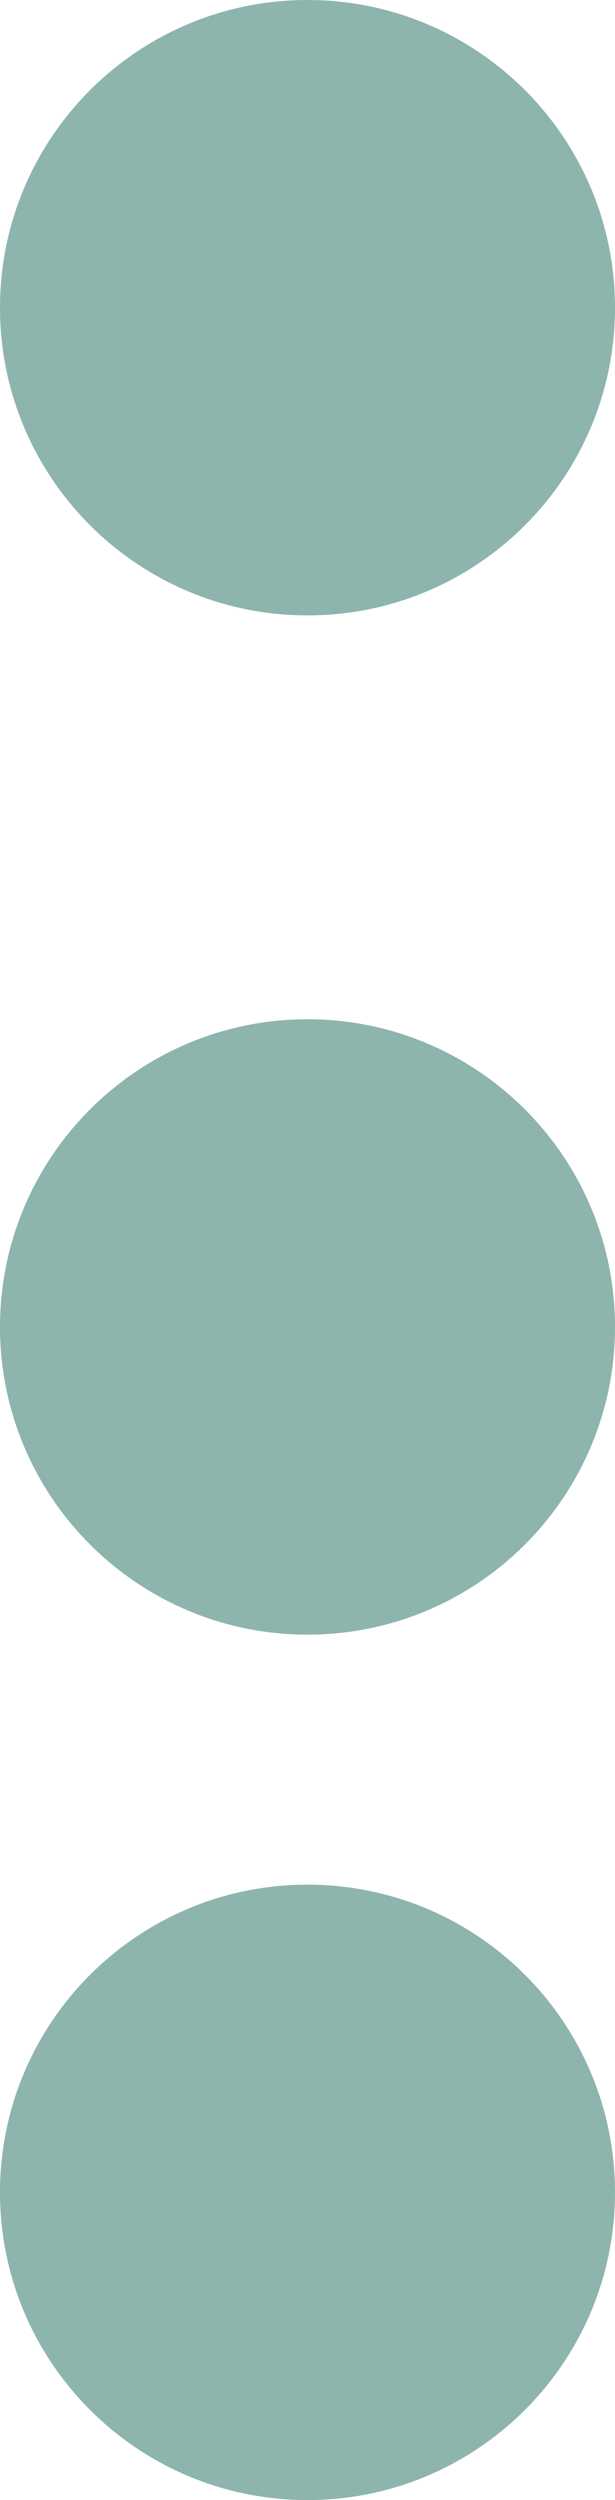
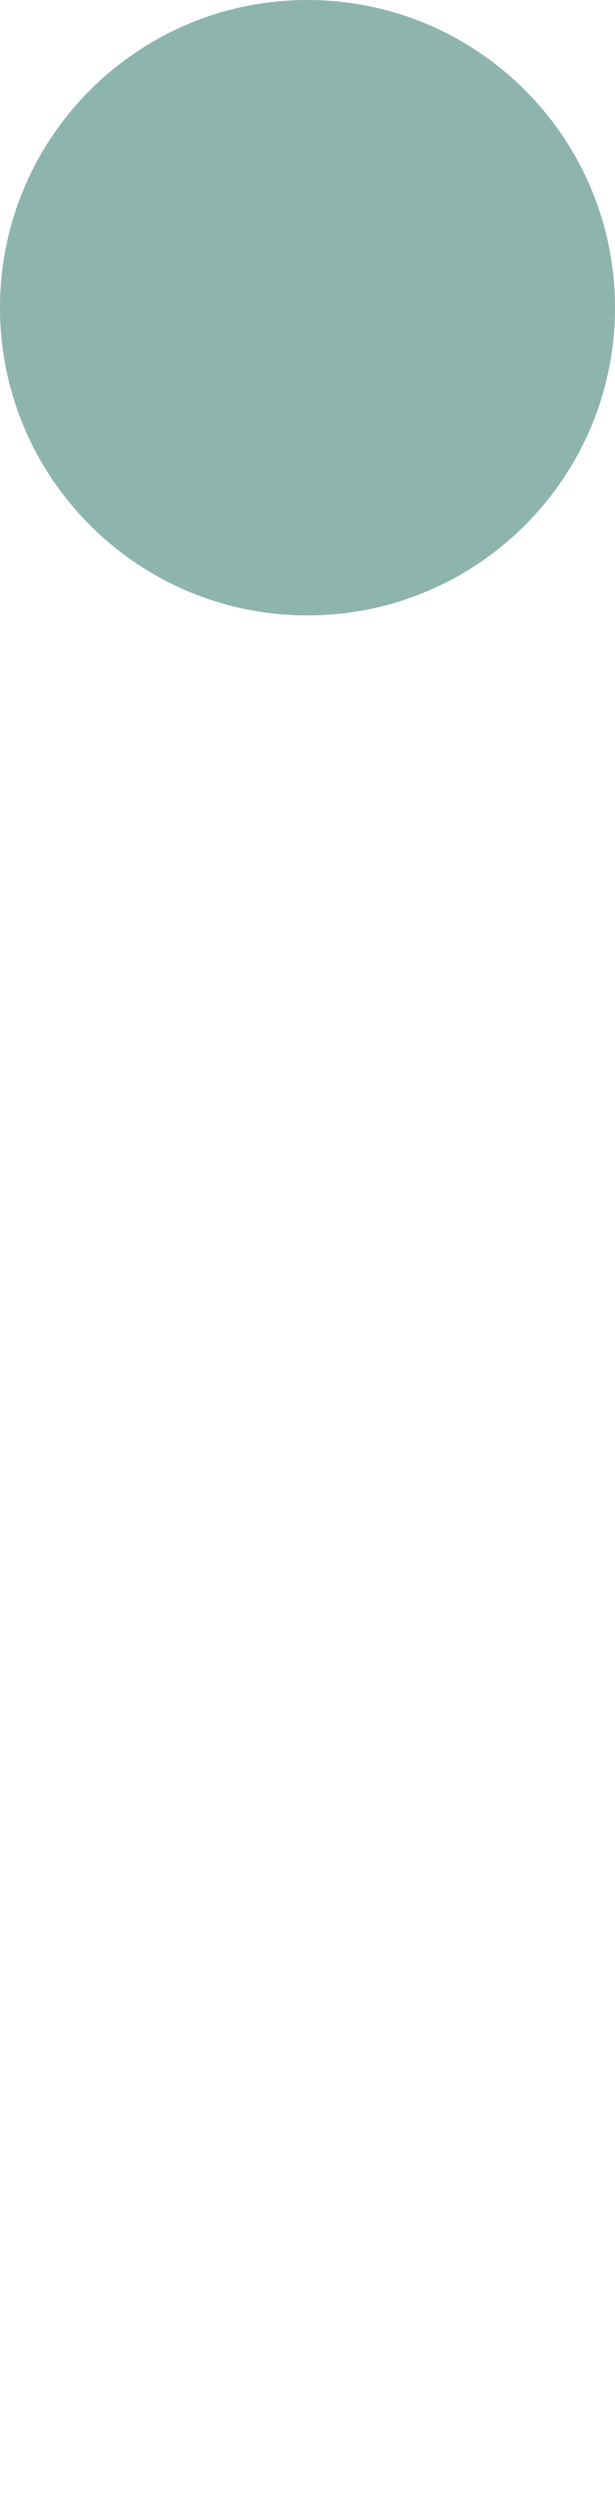
<svg xmlns="http://www.w3.org/2000/svg" width="32" height="130" viewBox="0 0 32 130" fill="none">
  <path d="M-6.99382e-07 16C-1.08564e-06 24.837 7.163 32 16 32C24.837 32 32 24.837 32 16C32 7.163 24.837 -3.13124e-07 16 -6.99382e-07C7.163 -1.08564e-06 -3.13124e-07 7.163 -6.99382e-07 16Z" fill="#8DB5AD" />
-   <path d="M-6.99382e-07 69C-1.08564e-06 77.837 7.163 85 16 85C24.837 85 32 77.837 32 69C32 60.163 24.837 53 16 53C7.163 53 -3.13124e-07 60.163 -6.99382e-07 69Z" fill="#8DB5AD" />
-   <path d="M-6.99382e-07 114C-1.08564e-06 122.837 7.163 130 16 130C24.837 130 32 122.837 32 114C32 105.163 24.837 98 16 98C7.163 98 -3.13124e-07 105.163 -6.99382e-07 114Z" fill="#8DB5AD" />
</svg>